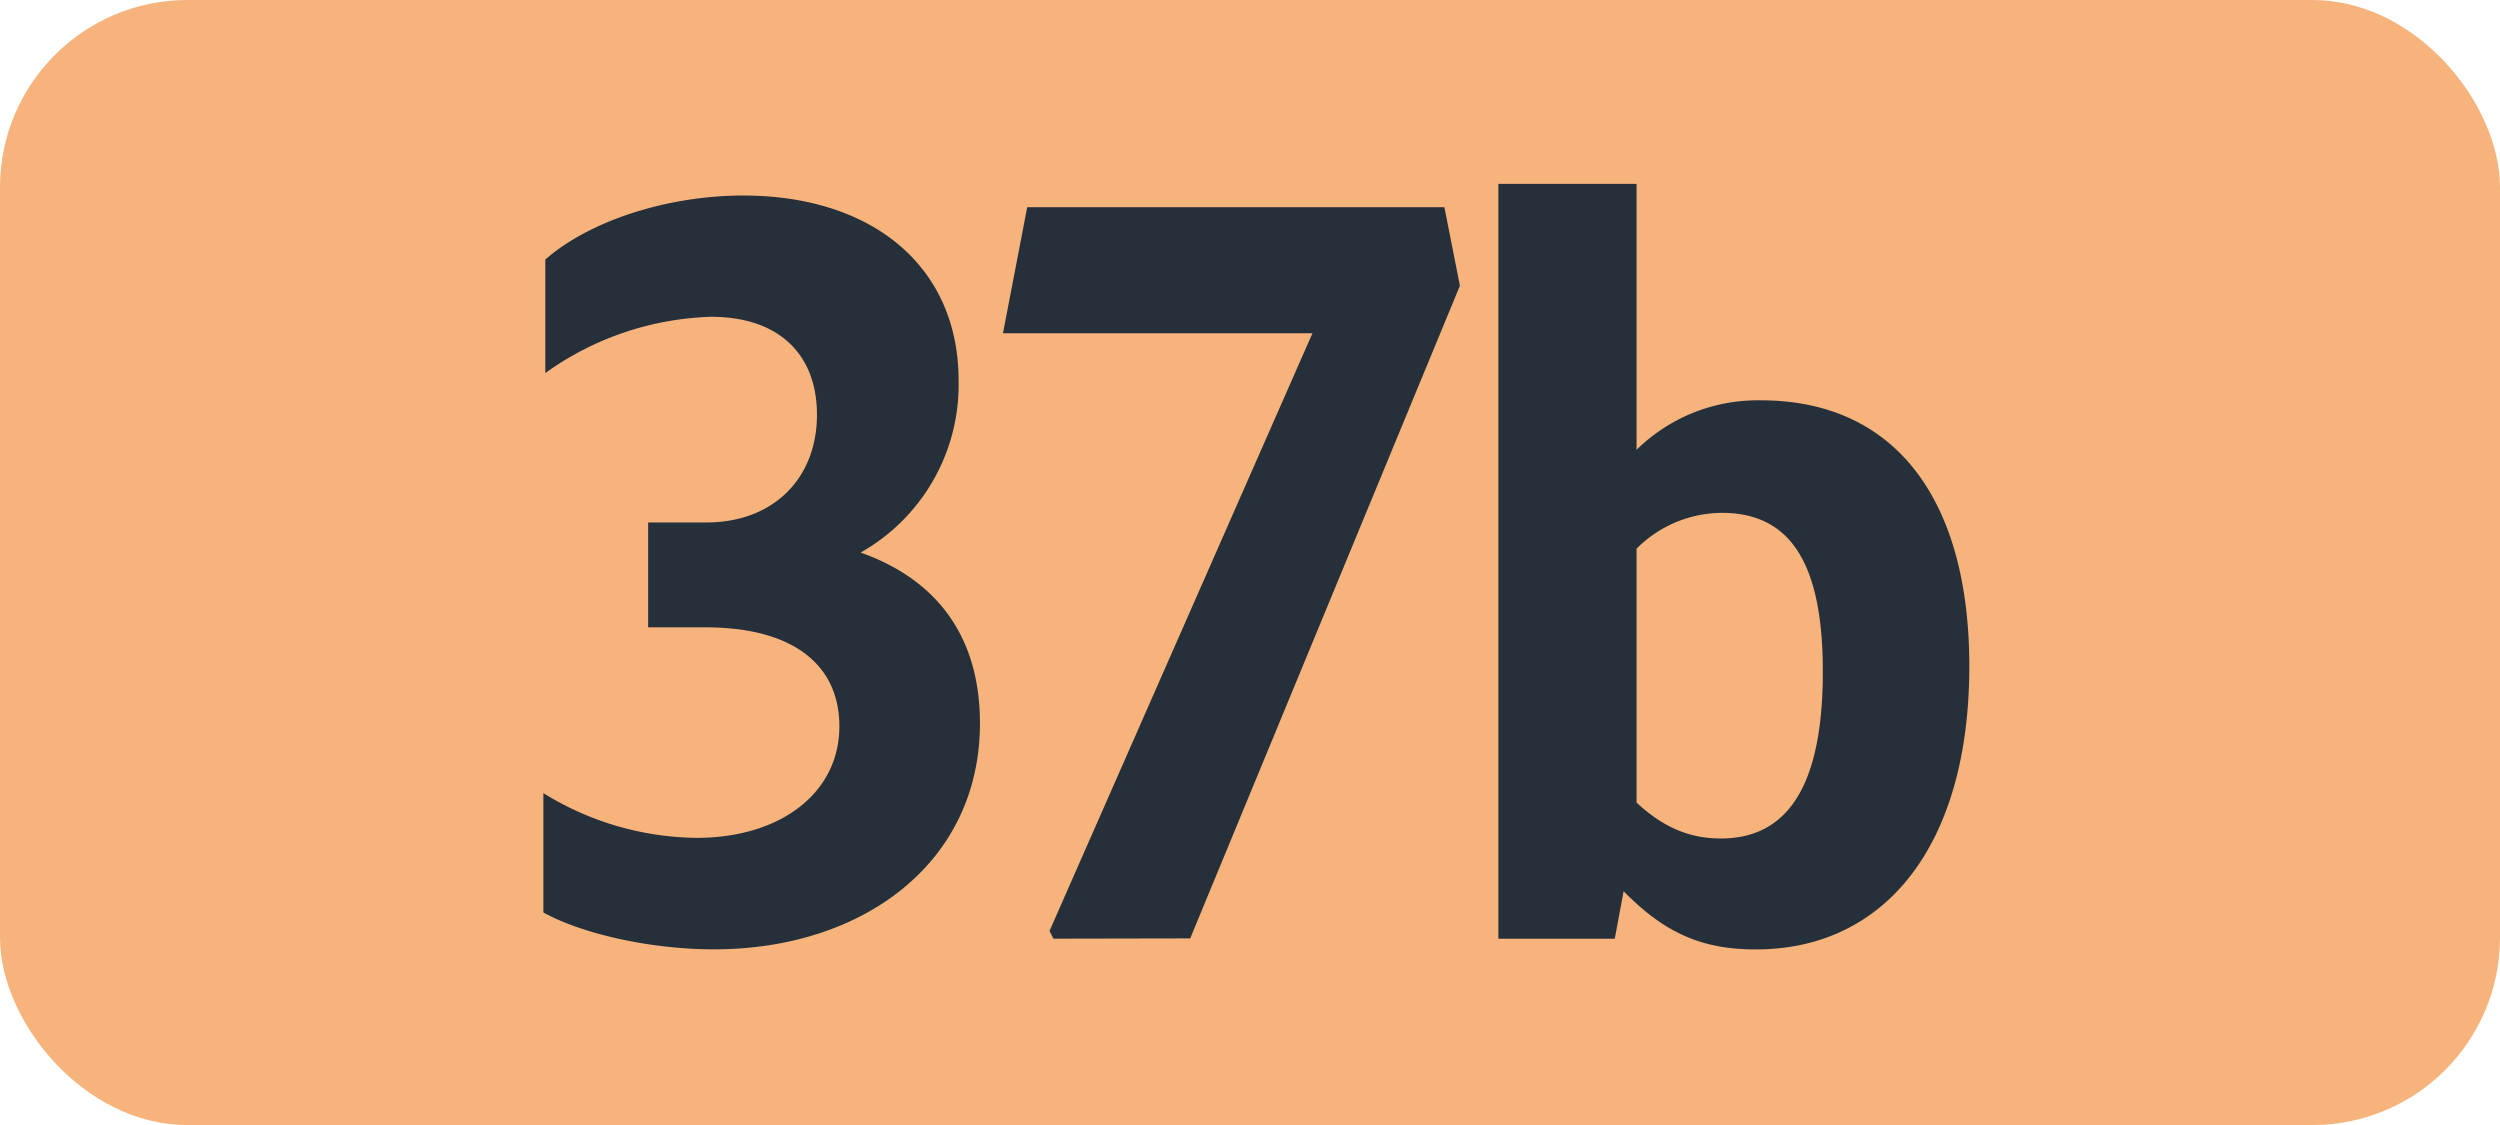
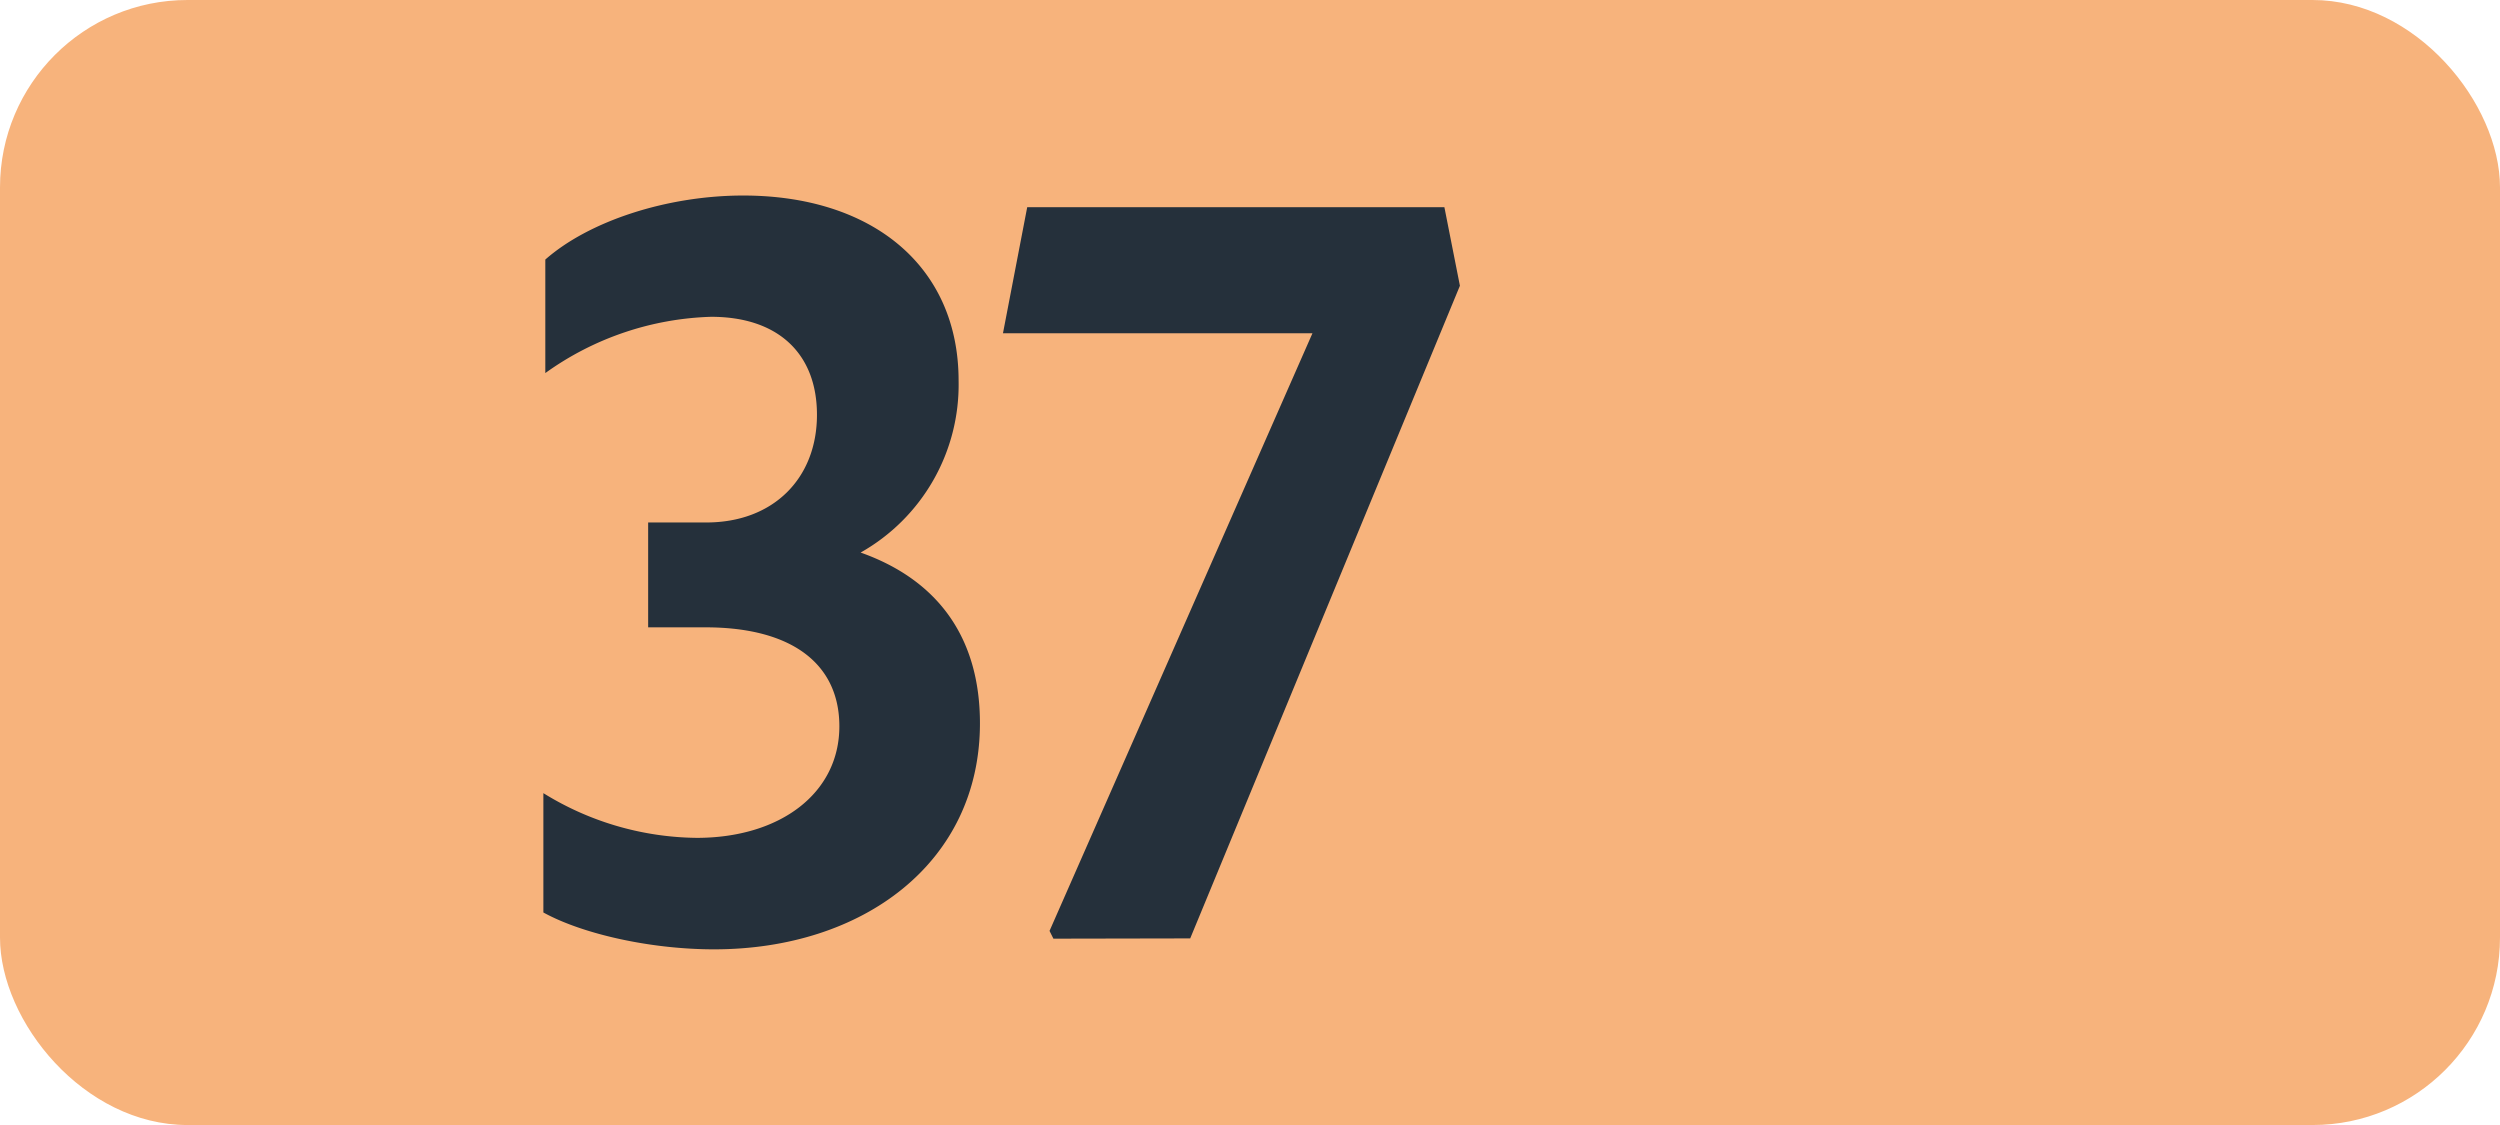
<svg xmlns="http://www.w3.org/2000/svg" id="Calque_1" data-name="Calque 1" viewBox="0 0 283.46 127.56">
  <defs>
    <style>.cls-1{fill:#f7b37c;}.cls-2{fill:#25303b;}.cls-3{fill:none;stroke:#1d1d1b;stroke-miterlimit:10;stroke-width:0.1px;stroke-dasharray:1.2;}</style>
  </defs>
  <rect class="cls-1" width="283.46" height="127.56" rx="21.26" />
  <path class="cls-2" d="M61.61,103.46V89.93A33.63,33.63,0,0,0,79,95c9.46,0,16.17-5.06,16.17-12.65,0-7-5.28-11.22-15.18-11.22H73.49V59.24h6.6c7.59,0,12.54-5,12.54-12.21,0-6.93-4.4-11.11-12-11.11A33.9,33.9,0,0,0,61.83,42.3V29.43c5-4.4,13.86-7.26,22.44-7.26,14.52,0,24.42,7.92,24.42,21A21.85,21.85,0,0,1,97.58,62.65c8.69,3.08,13.53,9.57,13.53,19.36,0,15.84-13.31,25.63-30.14,25.63C73.71,107.64,66,105.88,61.61,103.46Z" />
  <path class="cls-2" d="M119.44,106.43l-.44-.88,29.81-67.76H113.72l2.75-14.3h47.3l1.76,8.91-30.58,74Z" />
-   <path class="cls-2" d="M185.56,20.85V51a19.6,19.6,0,0,1,14.08-5.61c15.4,0,23.65,11.44,23.65,30.14,0,20.35-9.57,32.12-24.2,32.12-6.16,0-10.34-1.87-15-6.6l-1,5.39h-13.2V20.85Zm0,41.36V91c3.08,2.86,6.05,4.07,9.57,4.07,7.81,0,11.55-6.38,11.55-18.92,0-12.21-3.63-18-11.44-18A13.76,13.76,0,0,0,185.56,62.21Z" />
  <path class="cls-3" d="M51.1,36.85" />
-   <path class="cls-3" d="M51.1,0" />
  <path class="cls-3" d="M51.1,36.85" />
  <path class="cls-3" d="M51.1,0" />
</svg>